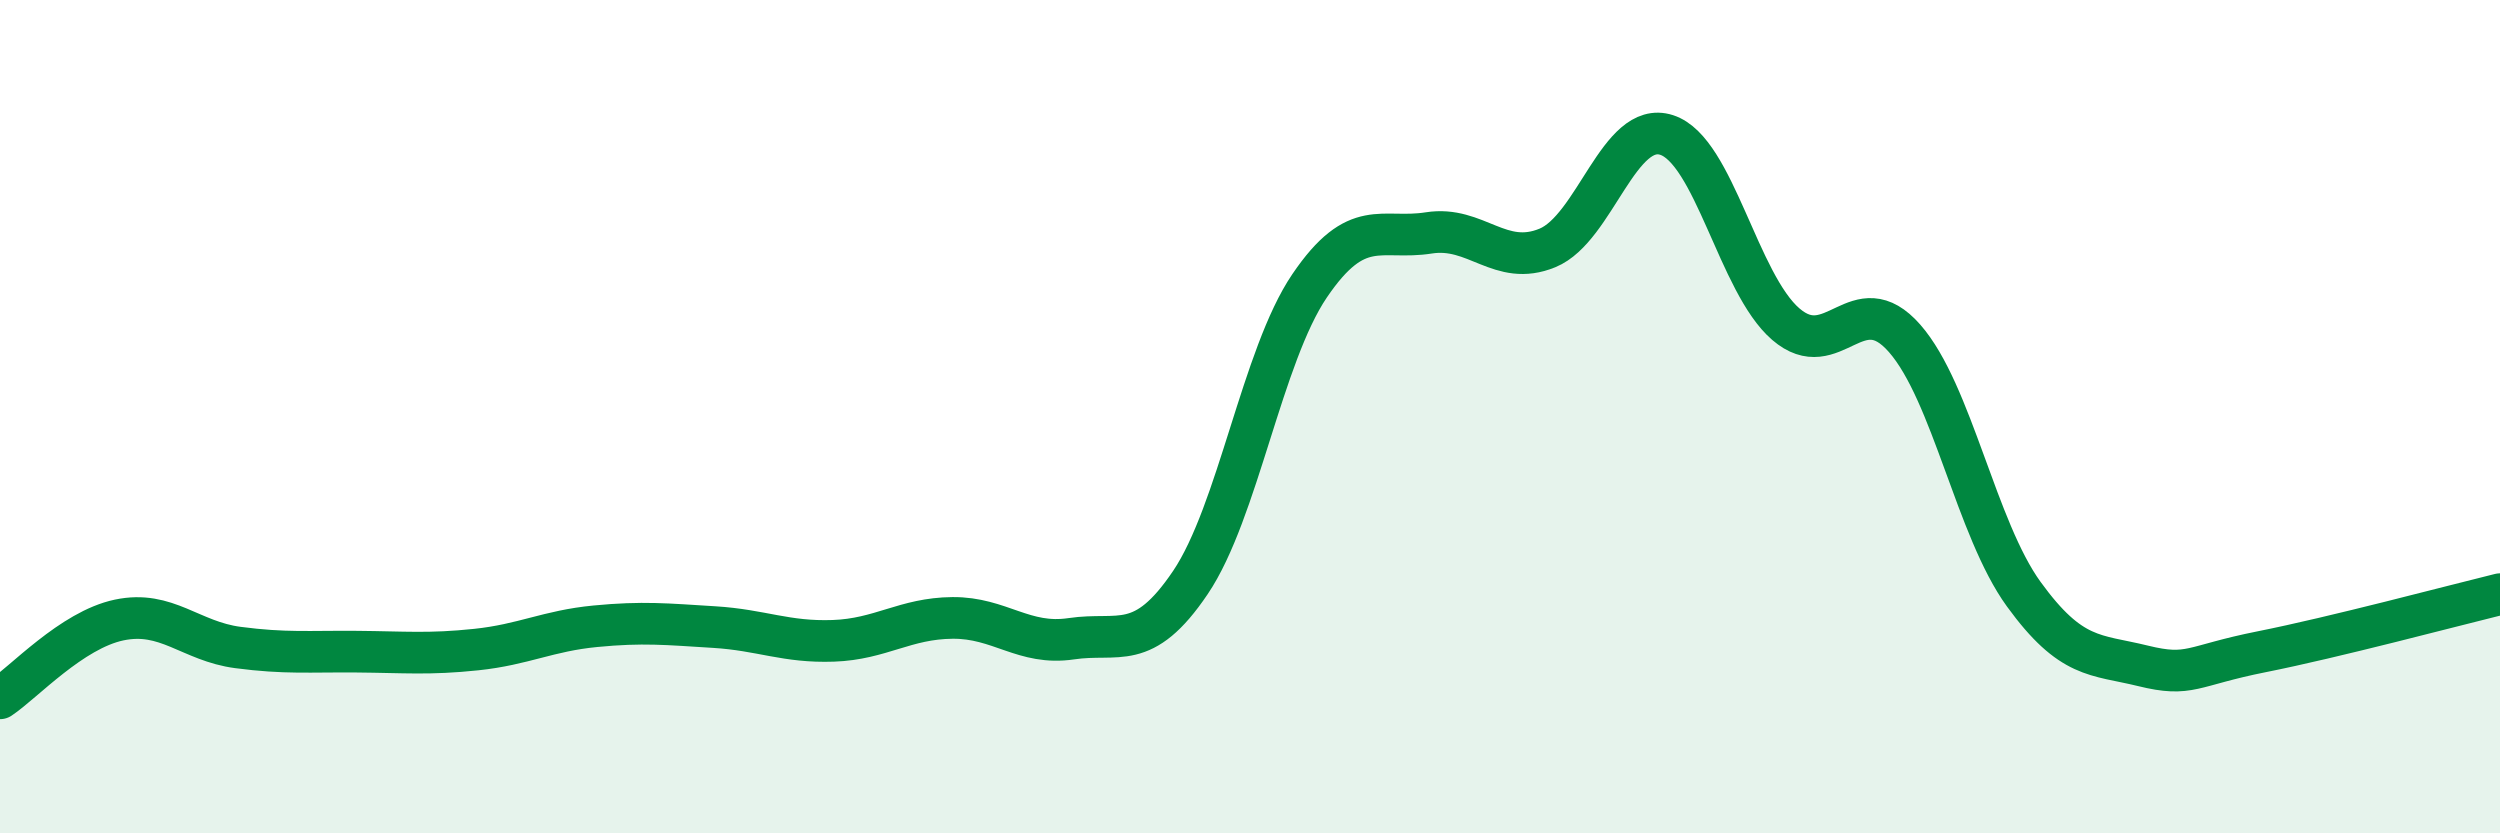
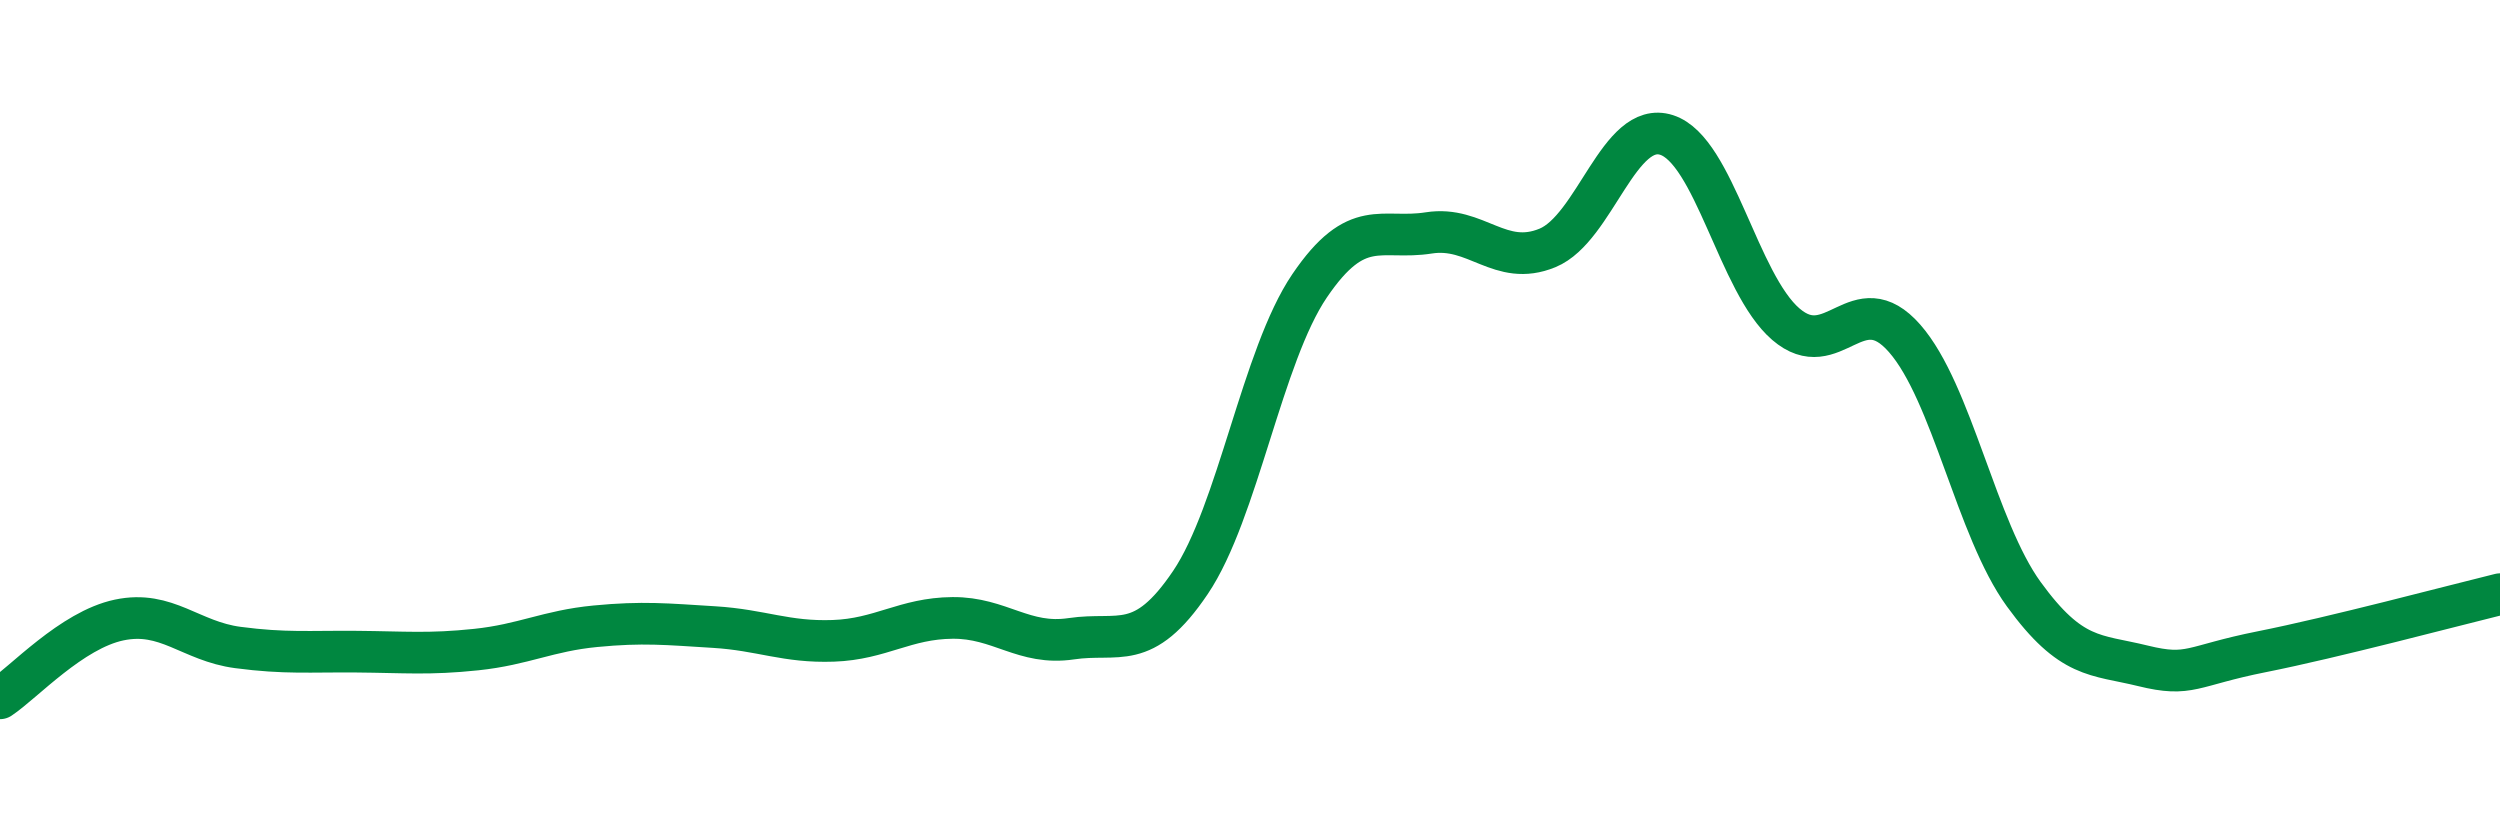
<svg xmlns="http://www.w3.org/2000/svg" width="60" height="20" viewBox="0 0 60 20">
-   <path d="M 0,16.76 C 0.57,16.38 1.72,15.12 2.86,14.88 C 4,14.64 4.57,15.39 5.71,15.54 C 6.85,15.69 7.43,15.63 8.57,15.64 C 9.71,15.65 10.29,15.71 11.43,15.59 C 12.57,15.47 13.15,15.14 14.29,15.03 C 15.43,14.92 16,14.98 17.14,15.05 C 18.28,15.12 18.86,15.42 20,15.38 C 21.14,15.34 21.72,14.84 22.86,14.83 C 24,14.82 24.57,15.5 25.71,15.33 C 26.85,15.16 27.43,15.67 28.57,13.98 C 29.71,12.29 30.29,8.54 31.43,6.86 C 32.57,5.18 33.15,5.77 34.29,5.59 C 35.43,5.41 36,6.42 37.14,5.95 C 38.28,5.48 38.86,2.87 40,3.24 C 41.14,3.61 41.72,6.8 42.86,7.78 C 44,8.76 44.57,6.82 45.71,8.12 C 46.85,9.42 47.43,12.69 48.57,14.26 C 49.71,15.83 50.29,15.7 51.43,15.98 C 52.57,16.26 52.58,15.98 54.29,15.64 C 56,15.3 58.86,14.54 60,14.26L60 20L0 20Z" fill="#008740" opacity="0.1" stroke-linecap="round" stroke-linejoin="round" />
  <path d="M 0,16.76 C 0.57,16.38 1.72,15.12 2.86,14.88 C 4,14.64 4.57,15.39 5.71,15.54 C 6.85,15.69 7.43,15.63 8.57,15.64 C 9.71,15.65 10.29,15.71 11.43,15.59 C 12.57,15.47 13.15,15.14 14.29,15.03 C 15.43,14.92 16,14.98 17.14,15.05 C 18.28,15.12 18.86,15.42 20,15.38 C 21.14,15.34 21.72,14.84 22.86,14.83 C 24,14.82 24.57,15.5 25.71,15.33 C 26.85,15.16 27.43,15.67 28.57,13.98 C 29.71,12.29 30.29,8.54 31.43,6.86 C 32.57,5.18 33.15,5.77 34.29,5.59 C 35.43,5.41 36,6.42 37.14,5.95 C 38.28,5.48 38.86,2.87 40,3.24 C 41.14,3.61 41.72,6.8 42.86,7.78 C 44,8.76 44.57,6.82 45.71,8.12 C 46.85,9.42 47.43,12.69 48.57,14.26 C 49.71,15.83 50.29,15.7 51.43,15.98 C 52.57,16.26 52.58,15.98 54.29,15.64 C 56,15.3 58.86,14.54 60,14.26" stroke="#008740" stroke-width="1" fill="none" stroke-linecap="round" stroke-linejoin="round" />
</svg>